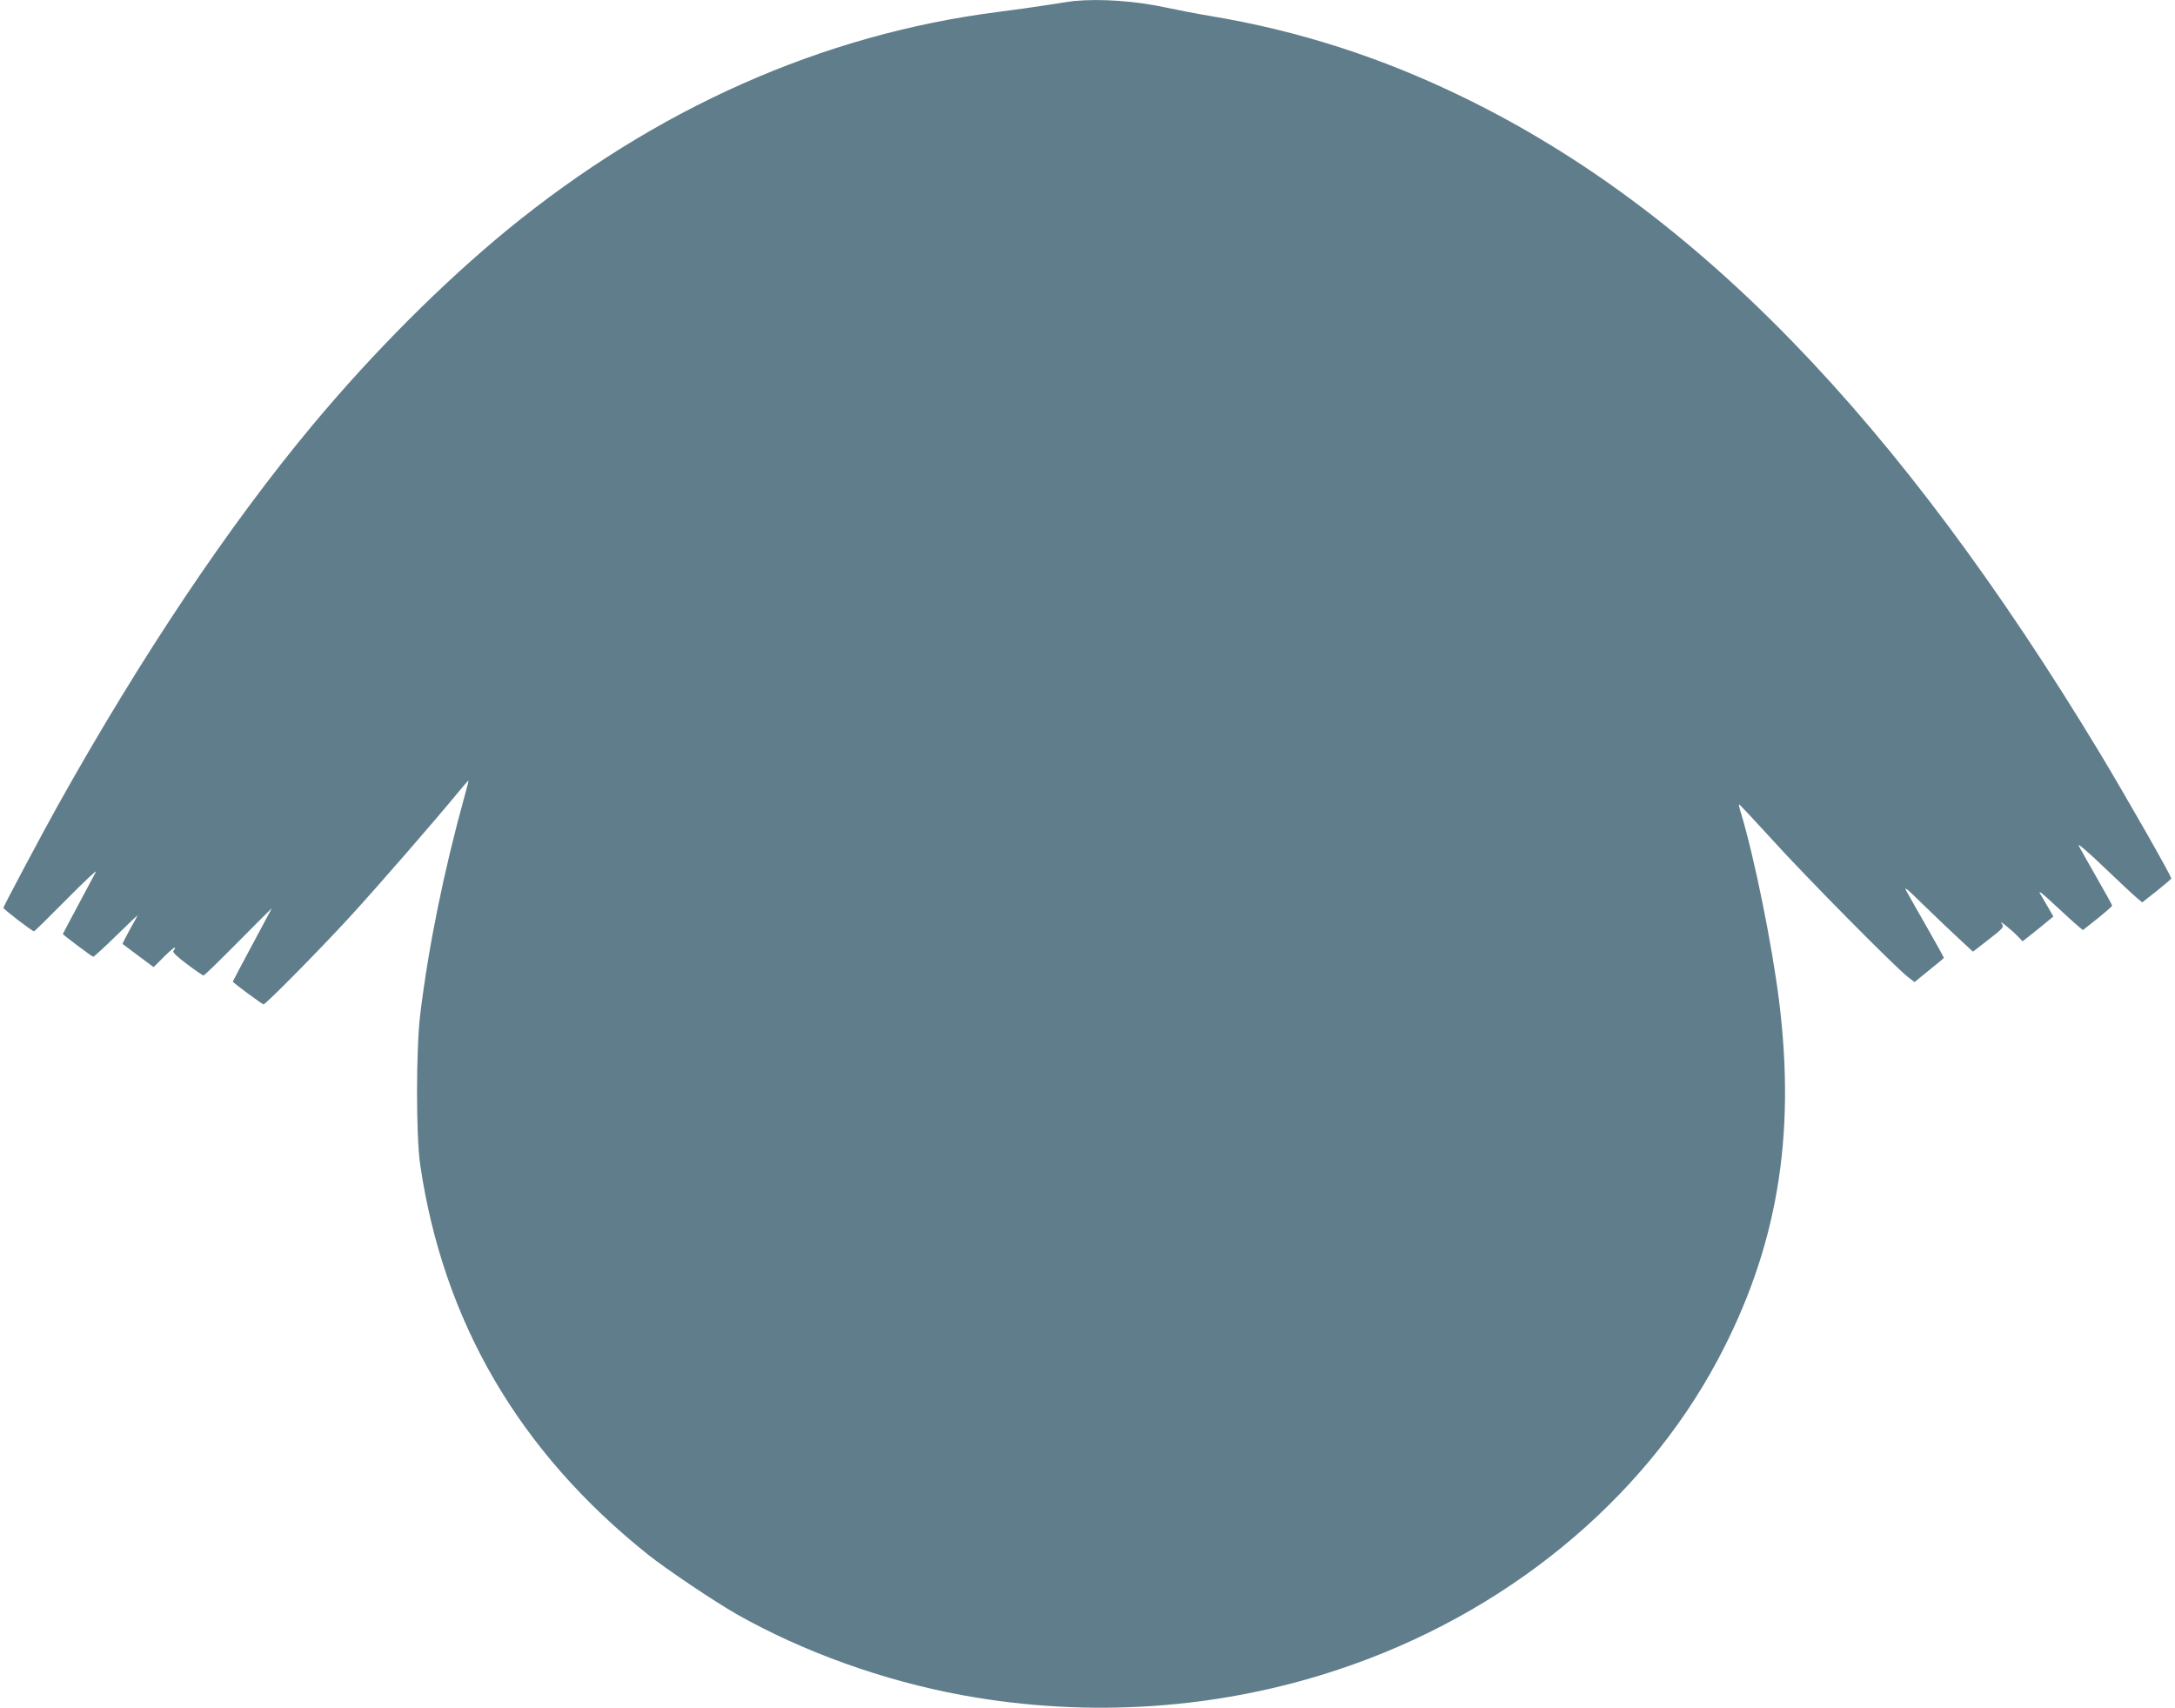
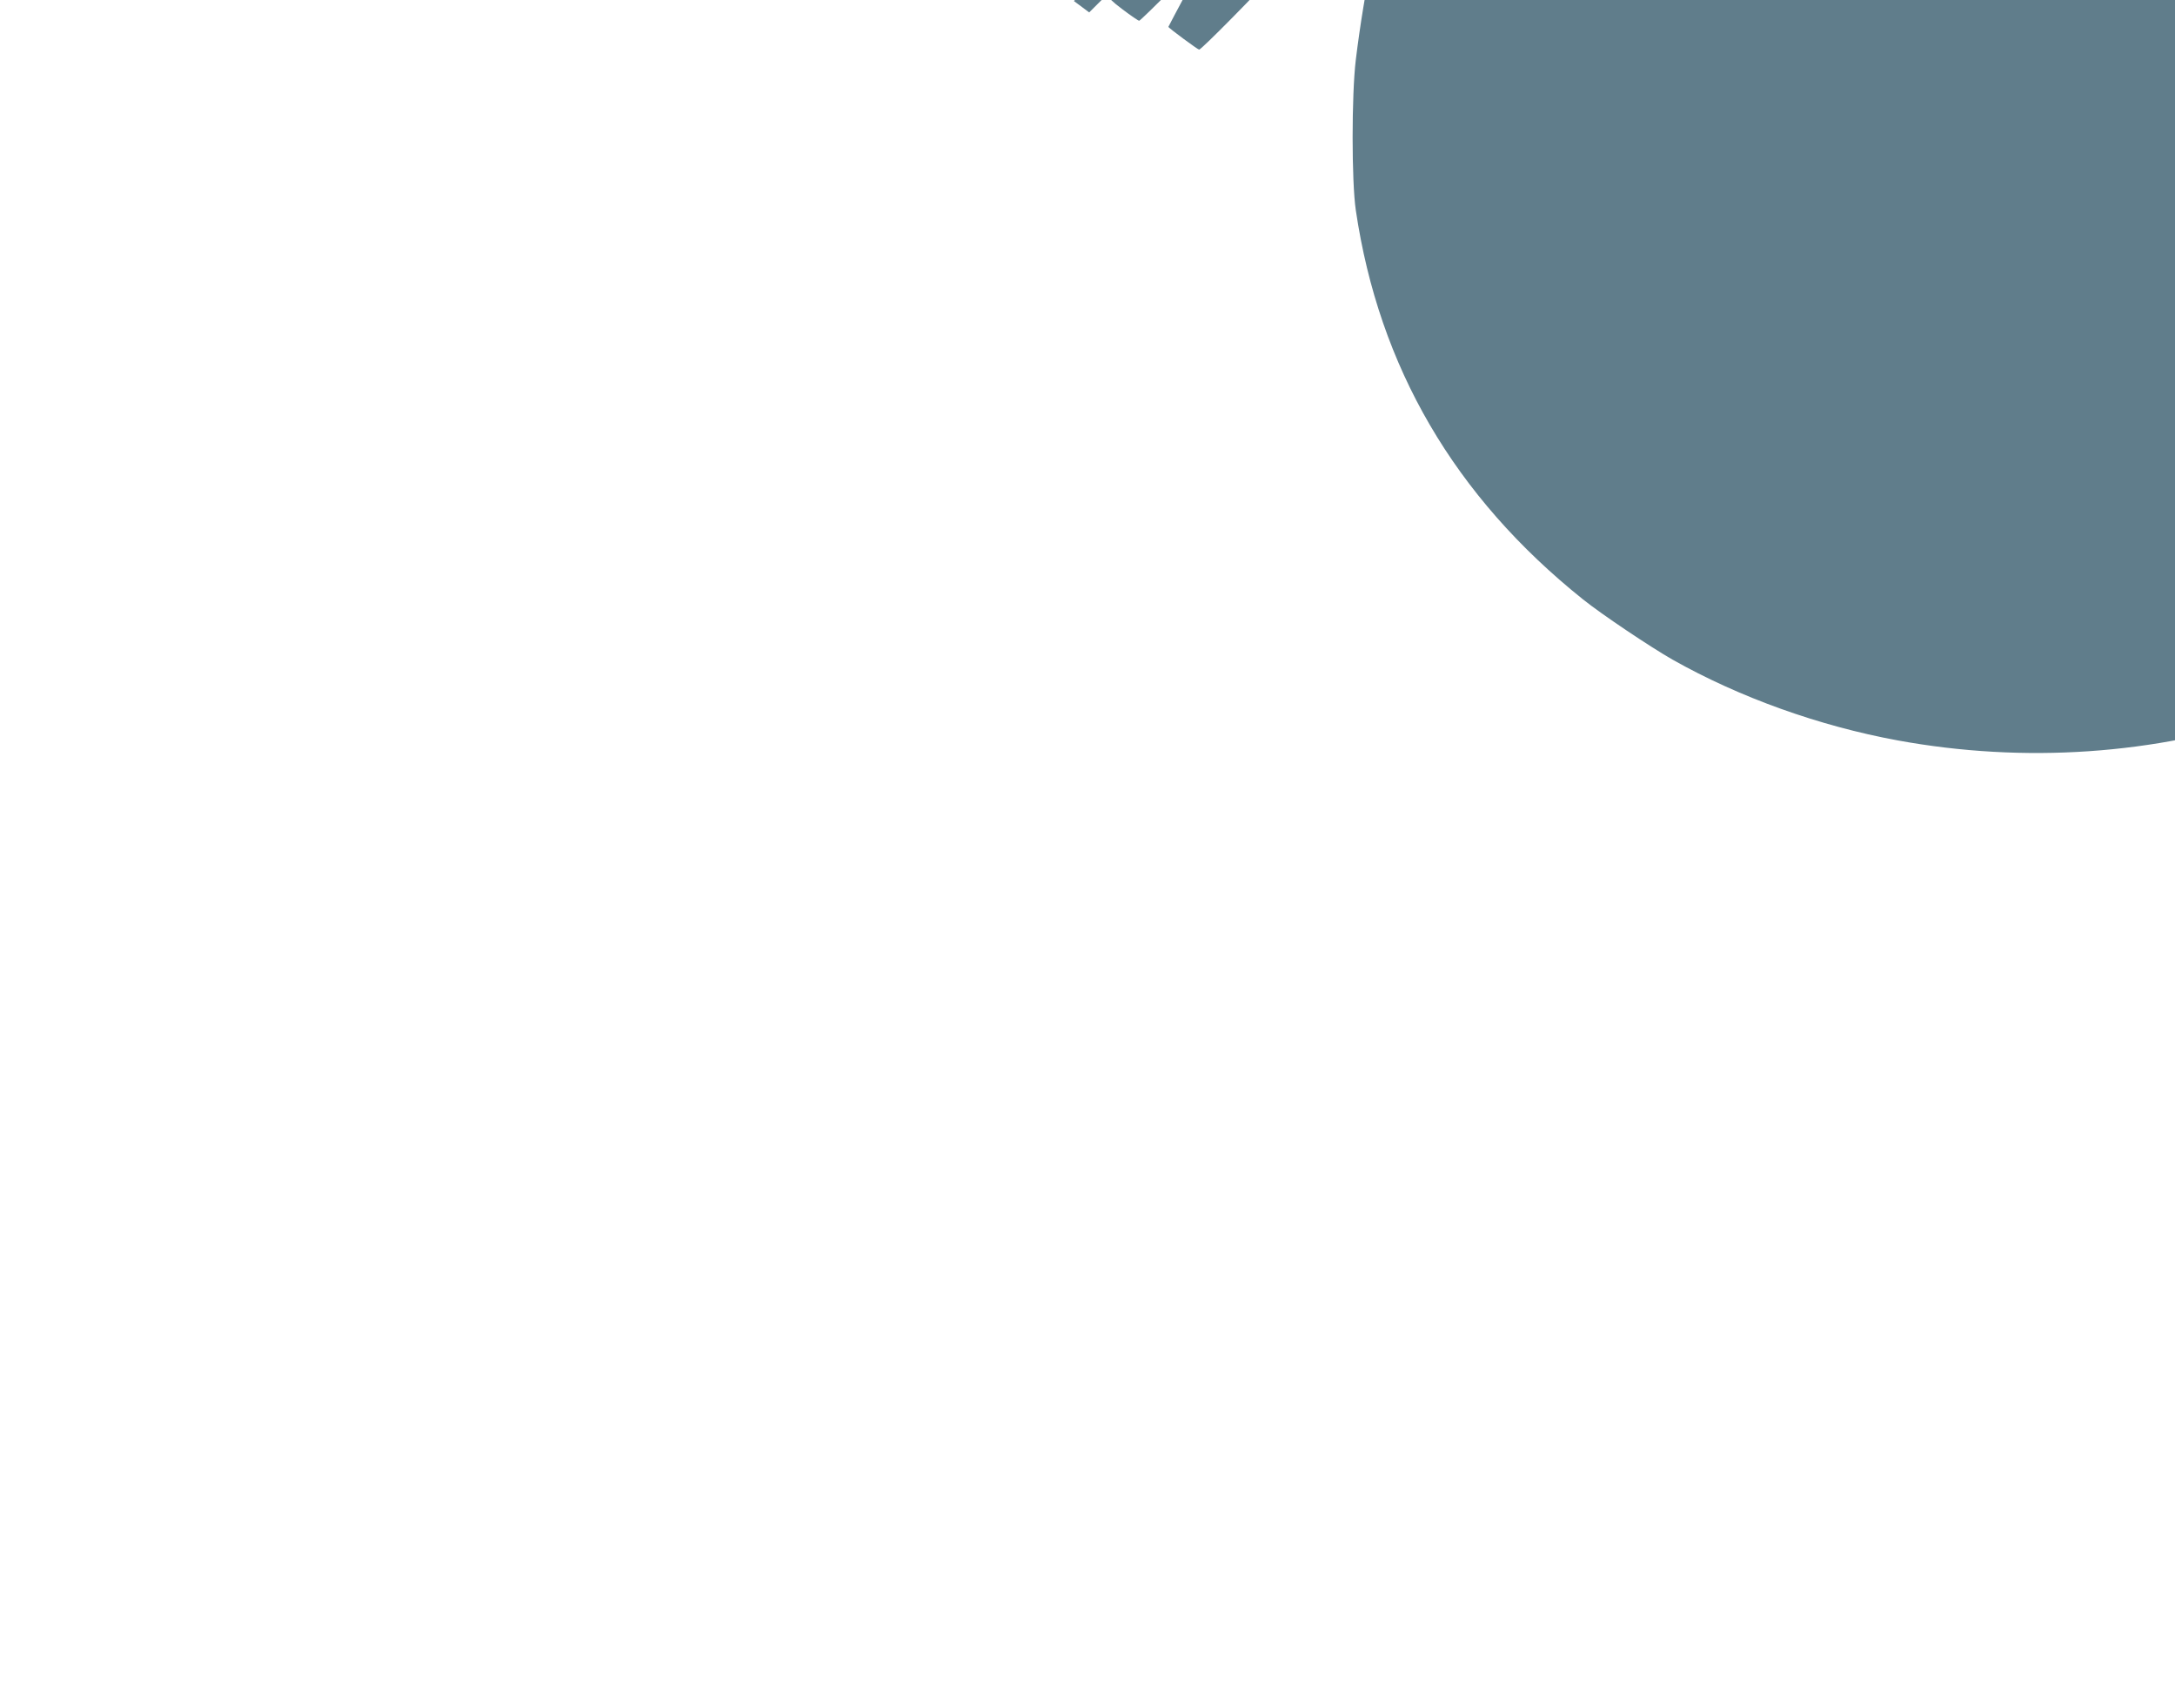
<svg xmlns="http://www.w3.org/2000/svg" version="1.0" width="1280pt" height="1005pt" viewBox="0 0 1280 1005" preserveAspectRatio="xMidYMid meet">
  <g transform="translate(0,1005) scale(0.1,-0.1)" fill="#607d8b" stroke="none">
-     <path d="M6320 10044 c-19 -2 -91 -13 -160 -24 -69 -11 -197 -29 -285 -40 -1034 -132 -2015 -567 -2890 -1283 -380 -312 -787 -719 -1141 -1143 -497 -595 -1014 -1367 -1507 -2250 -92 -165 -317 -588 -317 -596 0 -8 169 -138 180 -138 4 0 90 85 193 189 102 103 180 176 172 162 -7 -14 -54 -102 -104 -195 -50 -93 -91 -171 -91 -172 0 -5 172 -134 179 -134 4 0 64 55 134 123 70 68 127 123 127 122 0 -2 -20 -40 -46 -85 -25 -45 -44 -83 -42 -85 2 -1 43 -32 92 -69 l90 -67 63 63 c35 34 63 58 63 52 0 -5 -4 -14 -10 -20 -6 -6 21 -33 80 -77 49 -37 93 -67 98 -67 5 0 97 90 205 199 108 109 197 198 197 197 0 -1 -52 -98 -115 -215 -63 -118 -115 -215 -115 -217 0 -6 173 -134 181 -134 13 0 333 324 508 515 153 166 510 577 641 737 30 37 56 66 57 64 1 -1 -9 -42 -23 -91 -122 -441 -212 -882 -261 -1285 -25 -207 -25 -715 0 -885 136 -922 581 -1685 1337 -2290 111 -89 395 -279 526 -354 395 -223 864 -391 1327 -476 744 -136 1512 -84 2217 152 974 324 1784 987 2229 1821 349 655 461 1309 361 2112 -42 334 -145 843 -224 1105 -9 27 -14 51 -12 52 2 2 88 -90 192 -204 189 -210 724 -751 800 -810 l41 -32 86 70 c48 38 87 71 87 73 0 2 -43 80 -96 173 -53 92 -107 188 -121 213 -22 39 -10 30 98 -76 68 -66 161 -155 207 -197 l83 -77 80 62 c101 78 105 83 88 105 -20 25 60 -39 95 -76 l29 -30 56 44 c31 24 71 57 90 73 l35 29 -28 49 c-16 27 -38 65 -49 84 -15 25 10 6 91 -70 62 -58 123 -113 137 -124 l23 -19 86 68 c47 38 86 72 86 76 0 4 -41 78 -91 165 -50 88 -98 172 -106 188 -9 18 53 -35 148 -126 90 -86 178 -168 195 -182 l31 -26 84 66 c46 37 85 70 87 74 4 10 -268 486 -421 740 -1188 1966 -2378 3192 -3742 3856 -486 237 -972 393 -1487 479 -84 14 -202 37 -263 50 -179 39 -384 54 -545 39z" />
+     <path d="M6320 10044 l90 -67 63 63 c35 34 63 58 63 52 0 -5 -4 -14 -10 -20 -6 -6 21 -33 80 -77 49 -37 93 -67 98 -67 5 0 97 90 205 199 108 109 197 198 197 197 0 -1 -52 -98 -115 -215 -63 -118 -115 -215 -115 -217 0 -6 173 -134 181 -134 13 0 333 324 508 515 153 166 510 577 641 737 30 37 56 66 57 64 1 -1 -9 -42 -23 -91 -122 -441 -212 -882 -261 -1285 -25 -207 -25 -715 0 -885 136 -922 581 -1685 1337 -2290 111 -89 395 -279 526 -354 395 -223 864 -391 1327 -476 744 -136 1512 -84 2217 152 974 324 1784 987 2229 1821 349 655 461 1309 361 2112 -42 334 -145 843 -224 1105 -9 27 -14 51 -12 52 2 2 88 -90 192 -204 189 -210 724 -751 800 -810 l41 -32 86 70 c48 38 87 71 87 73 0 2 -43 80 -96 173 -53 92 -107 188 -121 213 -22 39 -10 30 98 -76 68 -66 161 -155 207 -197 l83 -77 80 62 c101 78 105 83 88 105 -20 25 60 -39 95 -76 l29 -30 56 44 c31 24 71 57 90 73 l35 29 -28 49 c-16 27 -38 65 -49 84 -15 25 10 6 91 -70 62 -58 123 -113 137 -124 l23 -19 86 68 c47 38 86 72 86 76 0 4 -41 78 -91 165 -50 88 -98 172 -106 188 -9 18 53 -35 148 -126 90 -86 178 -168 195 -182 l31 -26 84 66 c46 37 85 70 87 74 4 10 -268 486 -421 740 -1188 1966 -2378 3192 -3742 3856 -486 237 -972 393 -1487 479 -84 14 -202 37 -263 50 -179 39 -384 54 -545 39z" />
  </g>
</svg>